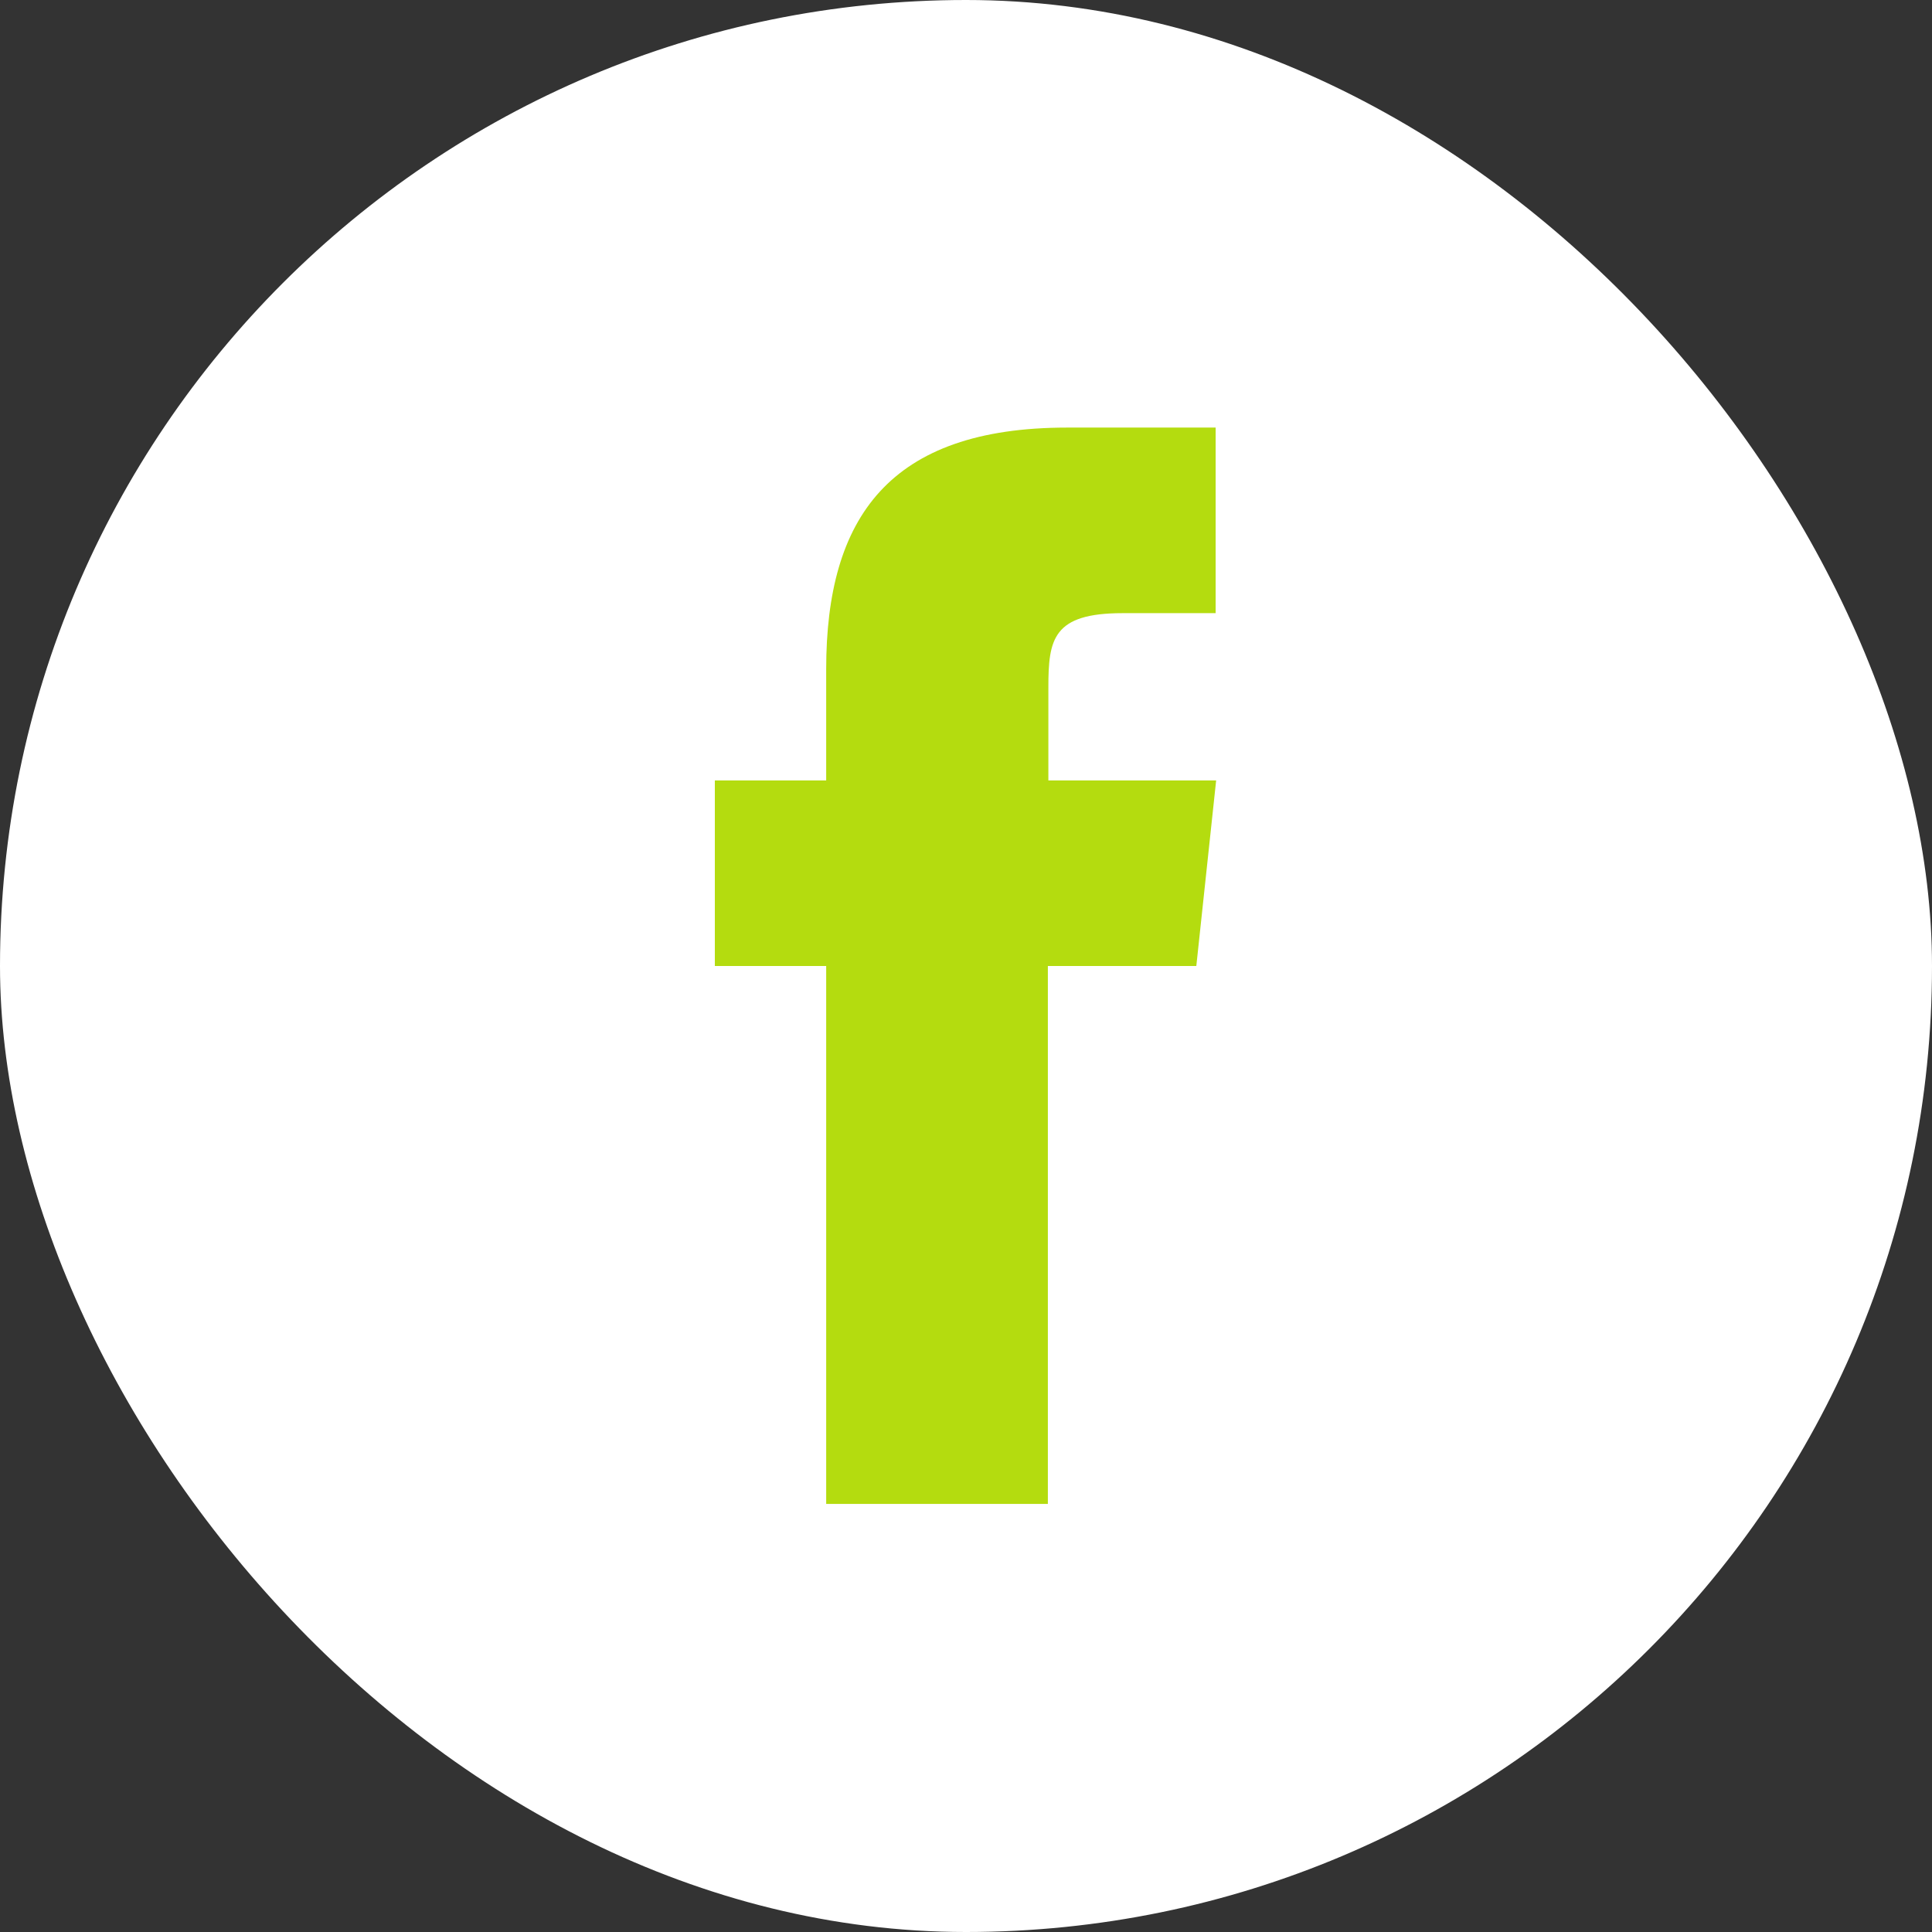
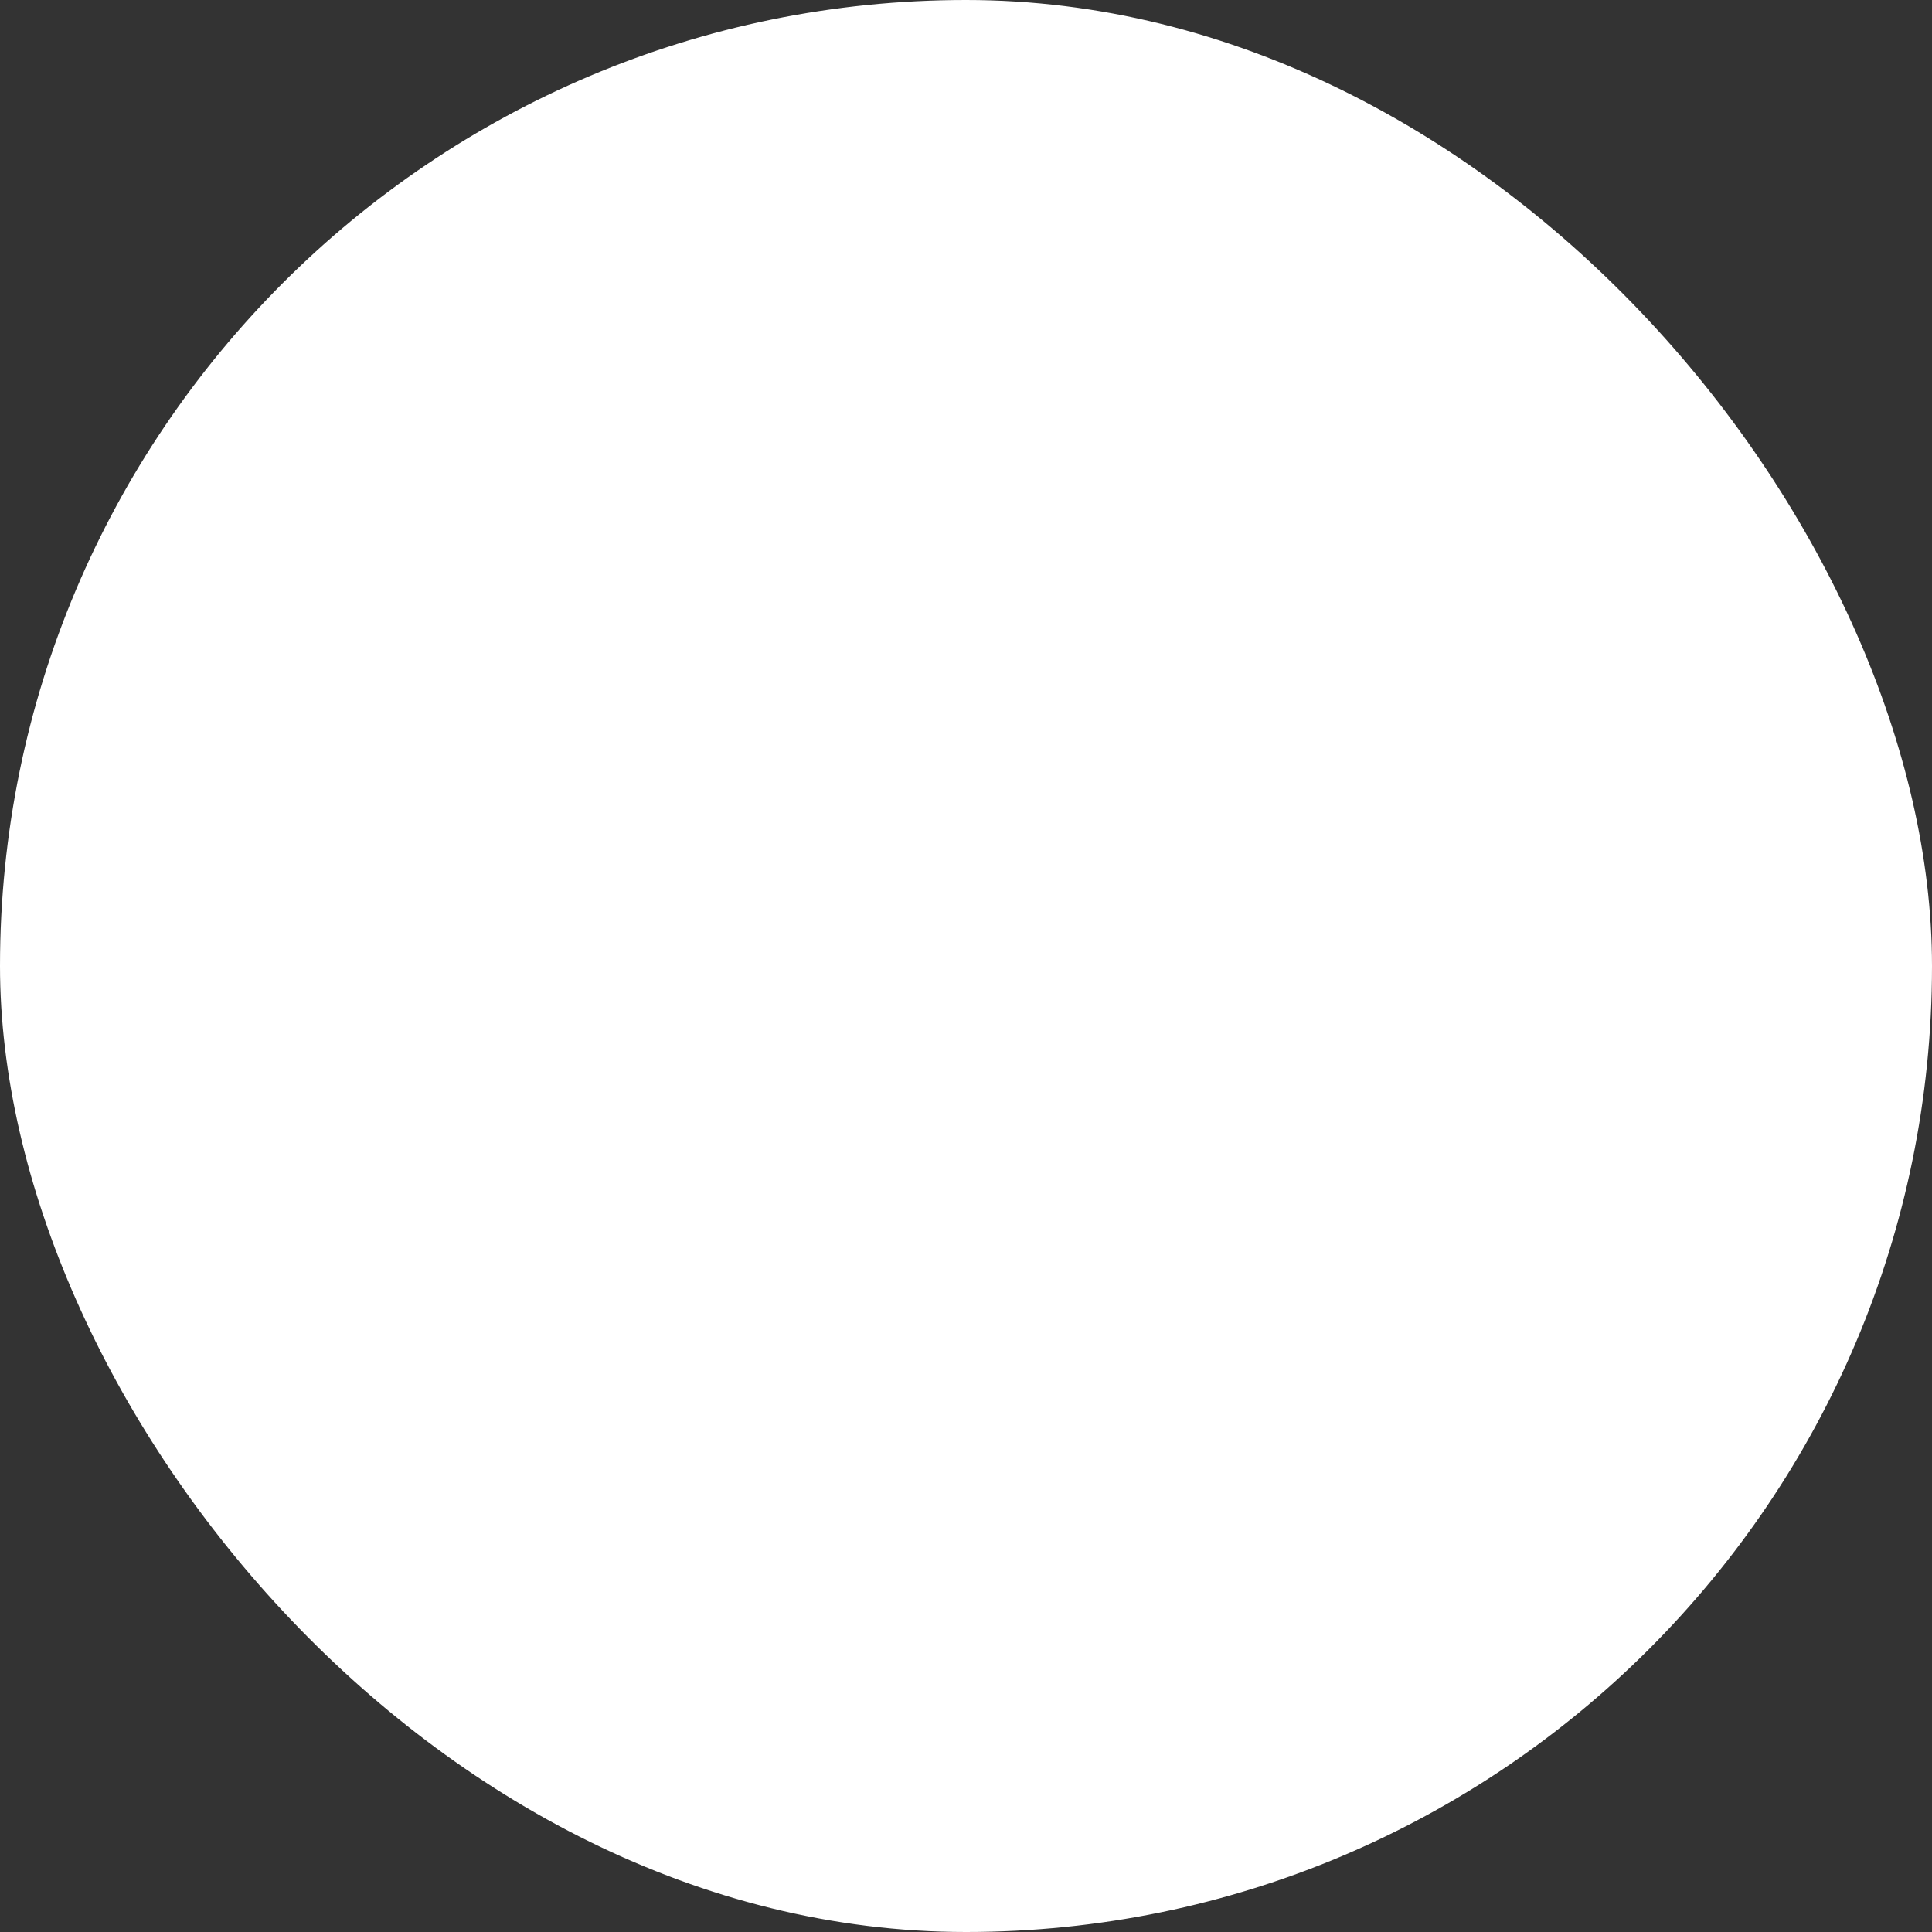
<svg xmlns="http://www.w3.org/2000/svg" id="Camada_2" data-name="Camada 2" viewBox="0 0 38 38">
  <rect x="0" y="0" width="38" height="38" fill="#333333" stroke="none" />
  <defs>
    <style>
      .cls-1 {
        fill: #b4dc0f;
      }

      .cls-2 {
        fill: #fff;
      }
    </style>
  </defs>
  <g id="Layer_1" data-name="Layer 1">
    <g>
      <rect class="cls-2" x="0" y="0" width="38" height="38" rx="19" ry="19" />
-       <path class="cls-1" d="M20.63,29.58h-4.38v-10.58h-2.19v-3.65h2.19v-2.19c0-2.98,1.24-4.75,4.74-4.75h2.92v3.65h-1.83c-1.37,0-1.46.51-1.46,1.46v1.83s3.3,0,3.3,0l-.39,3.65h-2.92v10.58Z" />
    </g>
  </g>
</svg>